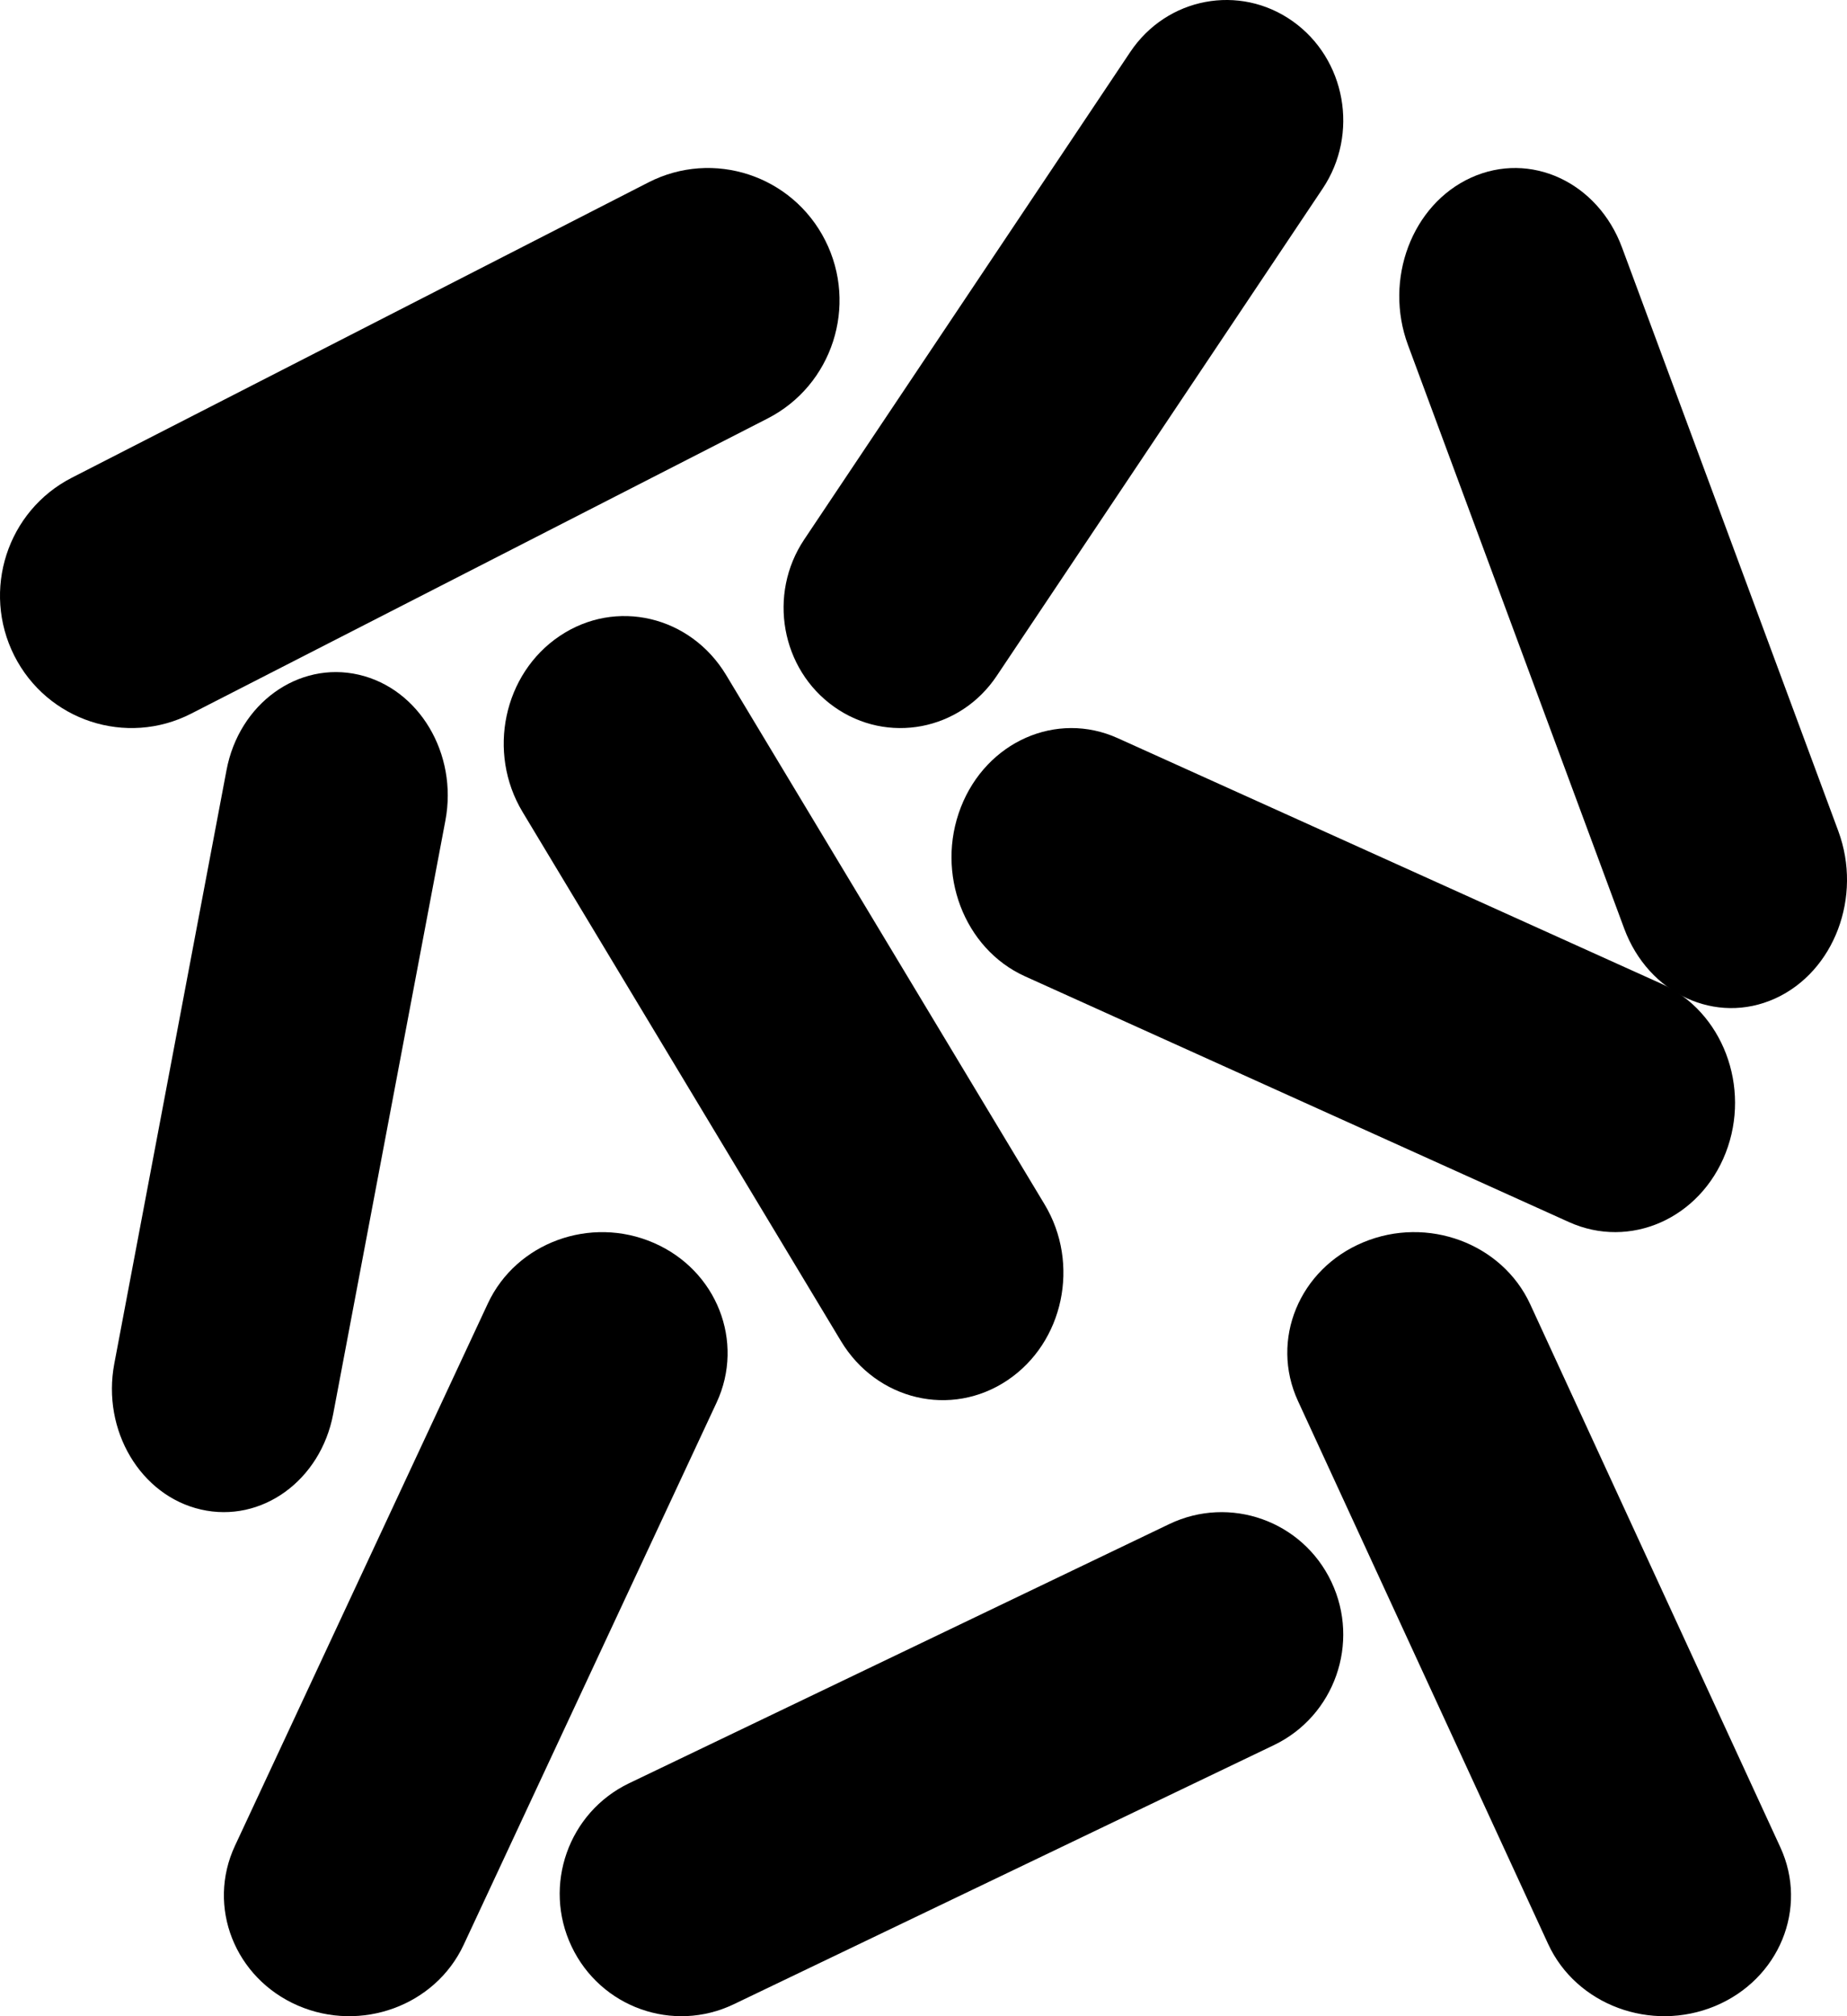
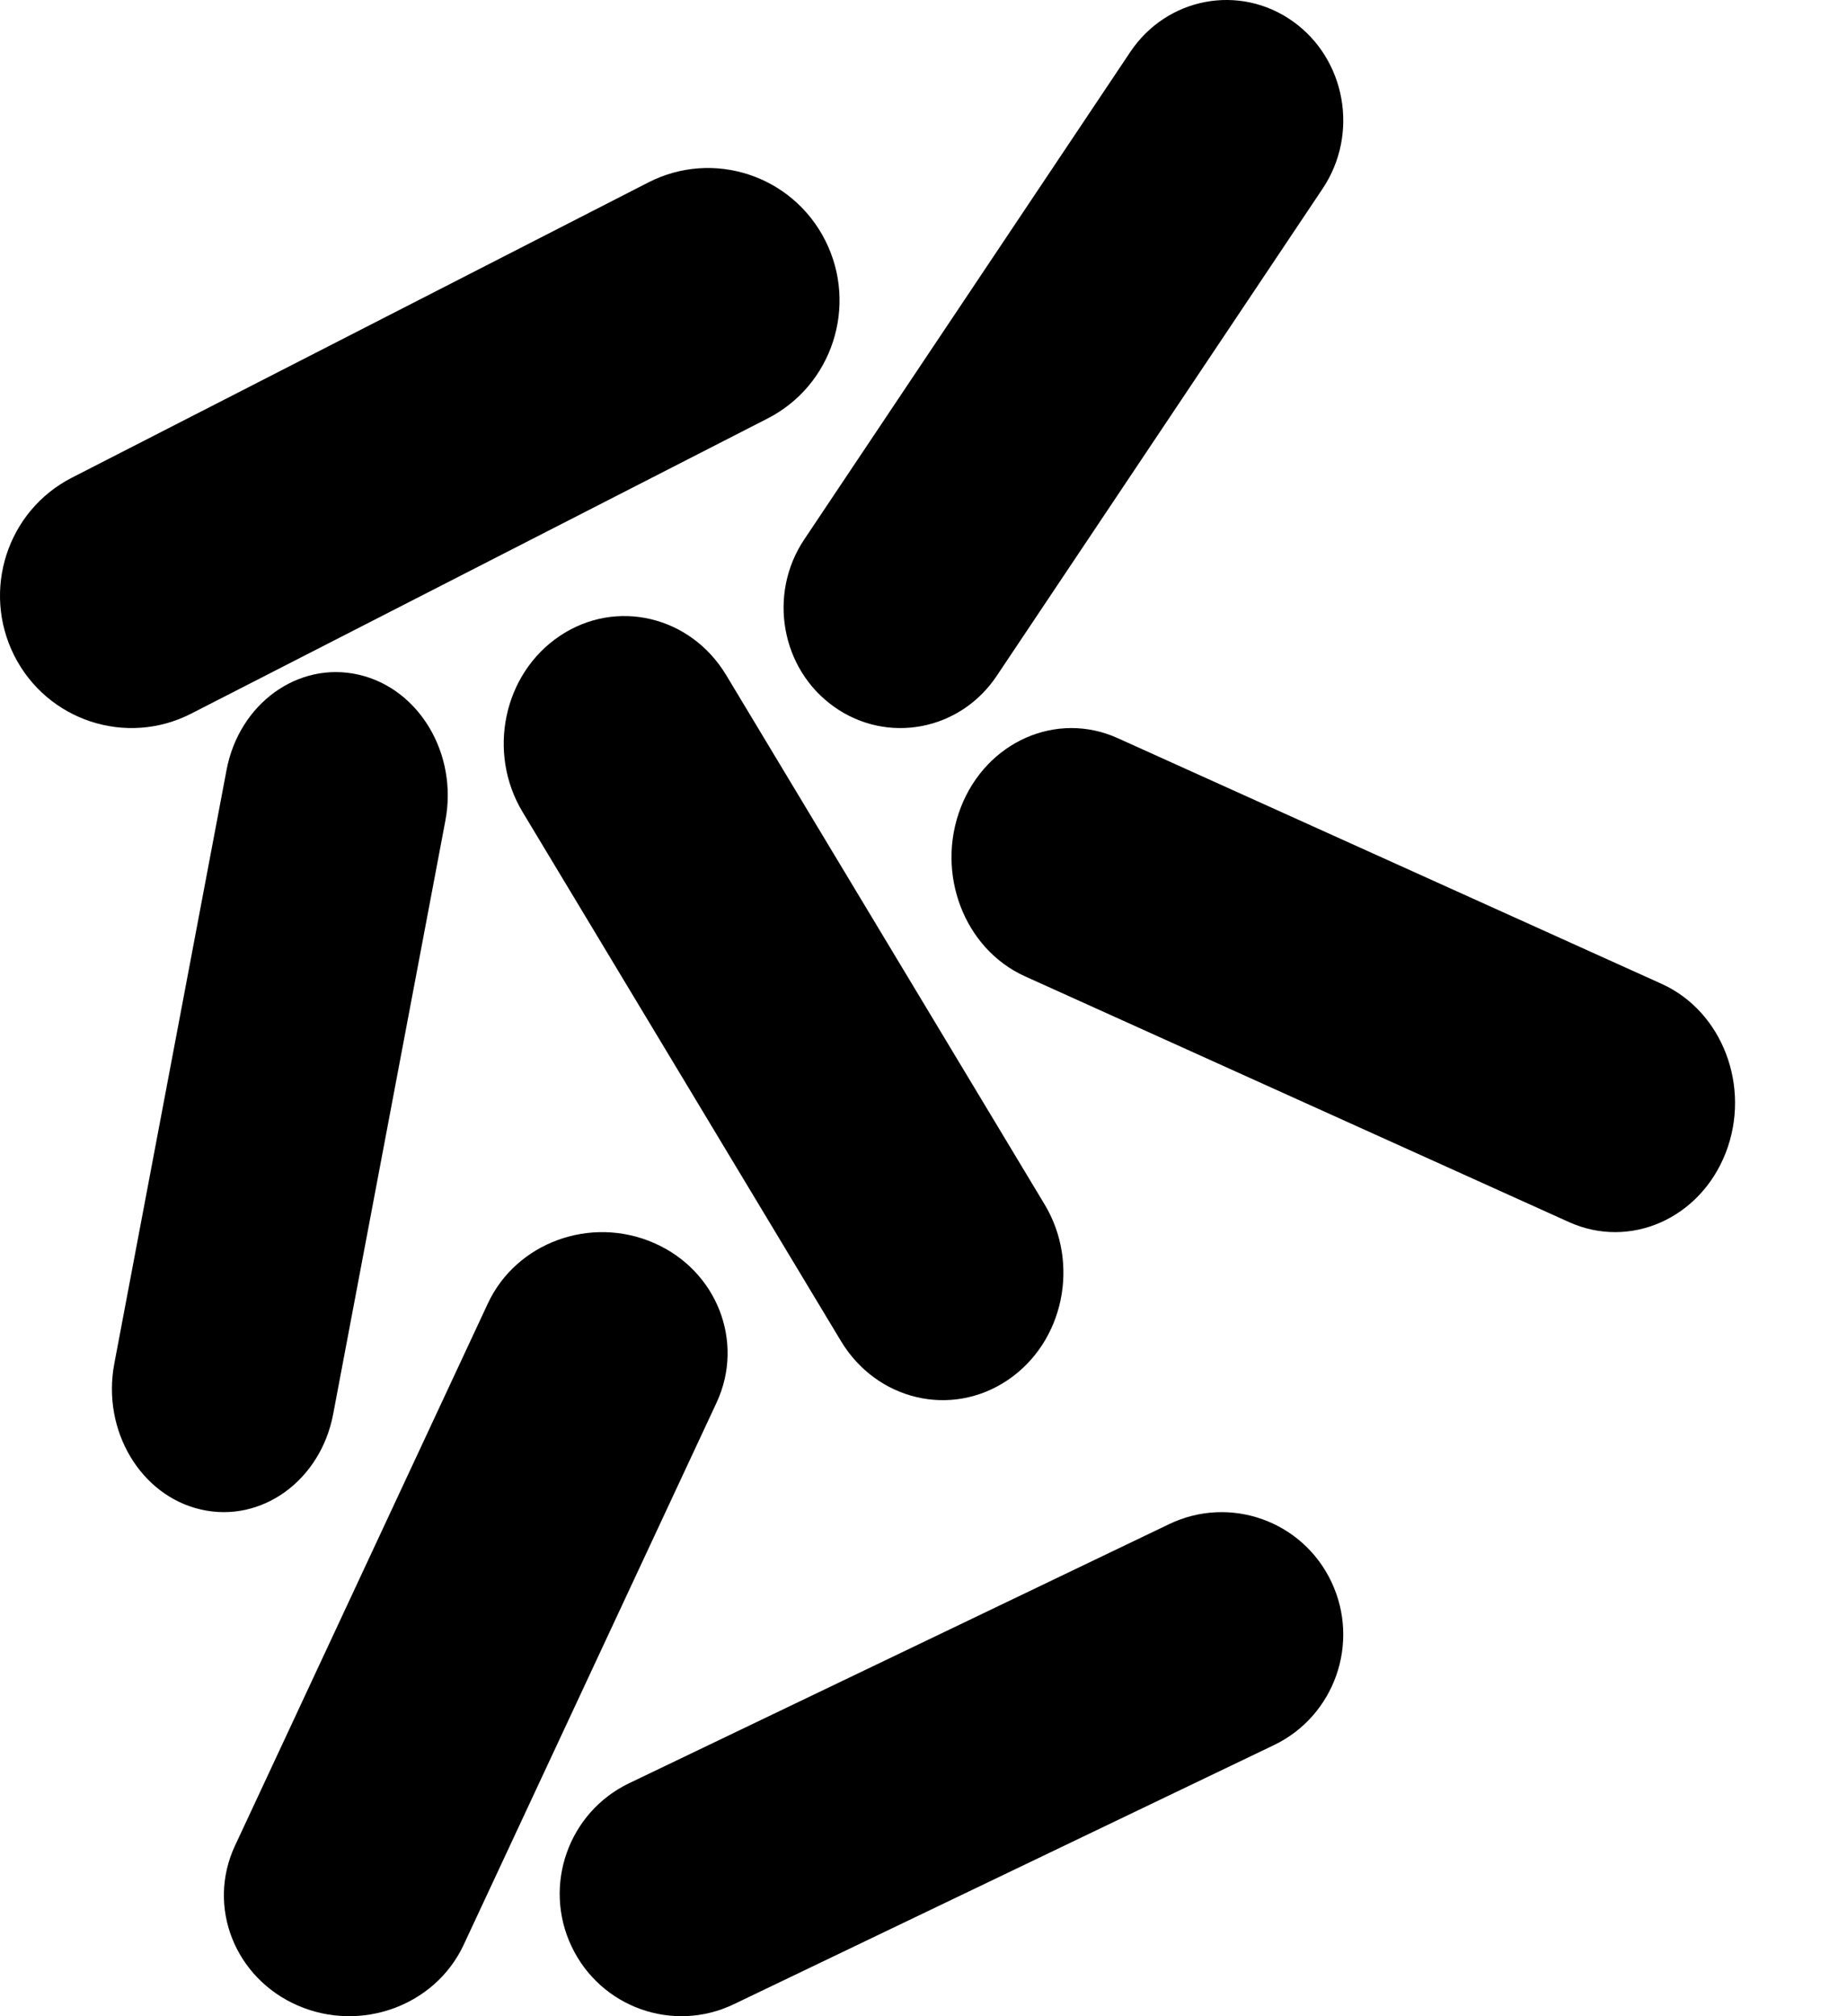
<svg xmlns="http://www.w3.org/2000/svg" width="33" height="36" viewBox="0 0 33 36" fill="none">
  <path d="M14.745 4.294C15.332 5.457 14.872 6.88 13.715 7.472L3.414 12.743C2.258 13.334 0.844 12.871 0.255 11.707C-0.332 10.543 0.128 9.12 1.285 8.529L11.585 3.257C12.742 2.665 14.156 3.129 14.745 4.294L14.745 4.294Z" fill="black" />
  <path d="M30.833 20.584C30.375 21.759 29.121 22.313 28.031 21.82L18.314 17.433C17.224 16.941 16.71 15.59 17.167 14.415C17.624 13.241 18.879 12.687 19.97 13.18L29.686 17.566C30.777 18.058 31.29 19.409 30.833 20.584L30.833 20.584Z" fill="black" />
-   <path d="M26.283 3.172C27.34 2.692 28.548 3.25 28.981 4.421L32.845 14.84C33.278 16.01 32.774 17.347 31.717 17.828C30.66 18.308 29.453 17.749 29.019 16.579L25.156 6.16C24.722 4.989 25.227 3.652 26.283 3.172V3.172Z" fill="black" />
  <path d="M6.409 12.047C7.489 12.295 8.182 13.46 7.958 14.65L5.953 25.248C5.728 26.438 4.67 27.201 3.59 26.953C2.511 26.706 1.817 25.54 2.042 24.35L4.047 13.752C4.271 12.562 5.329 11.799 6.409 12.047H6.409Z" fill="black" />
  <path d="M18 24.645C16.996 25.319 15.664 25.006 15.025 23.945L9.336 14.497C8.698 13.436 8.995 12.03 10 11.356C11.003 10.681 12.336 10.994 12.975 12.055L18.663 21.504C19.302 22.564 19.005 23.971 18 24.645L18 24.645Z" fill="black" />
  <path d="M23.788 28.245C24.304 29.334 23.845 30.639 22.762 31.159L13.109 35.787C12.026 36.306 10.729 35.844 10.212 34.754C9.695 33.665 10.156 32.361 11.239 31.841L20.891 27.213C21.975 26.694 23.272 27.155 23.788 28.245V28.245Z" fill="black" />
  <path d="M5.322 35.81C4.194 35.321 3.69 34.044 4.198 32.957L8.717 23.273C9.225 22.186 10.55 21.702 11.678 22.191C12.807 22.679 13.309 23.957 12.803 25.044L8.284 34.726C7.776 35.813 6.45 36.298 5.322 35.81L5.322 35.81Z" fill="black" />
-   <path d="M30.643 35.819C29.497 36.295 28.162 35.799 27.66 34.71L23.19 25.014C22.689 23.926 23.212 22.658 24.357 22.182C25.503 21.704 26.838 22.2 27.34 23.288L31.809 32.984C32.311 34.073 31.789 35.342 30.643 35.819H30.643Z" fill="black" />
  <path d="M23.096 0.379C24.045 1.052 24.286 2.389 23.632 3.367L17.807 12.07C17.153 13.047 15.854 13.294 14.904 12.621C13.954 11.949 13.715 10.611 14.368 9.634L20.193 0.93C20.846 -0.047 22.146 -0.294 23.096 0.379L23.096 0.379Z" fill="black" />
</svg>